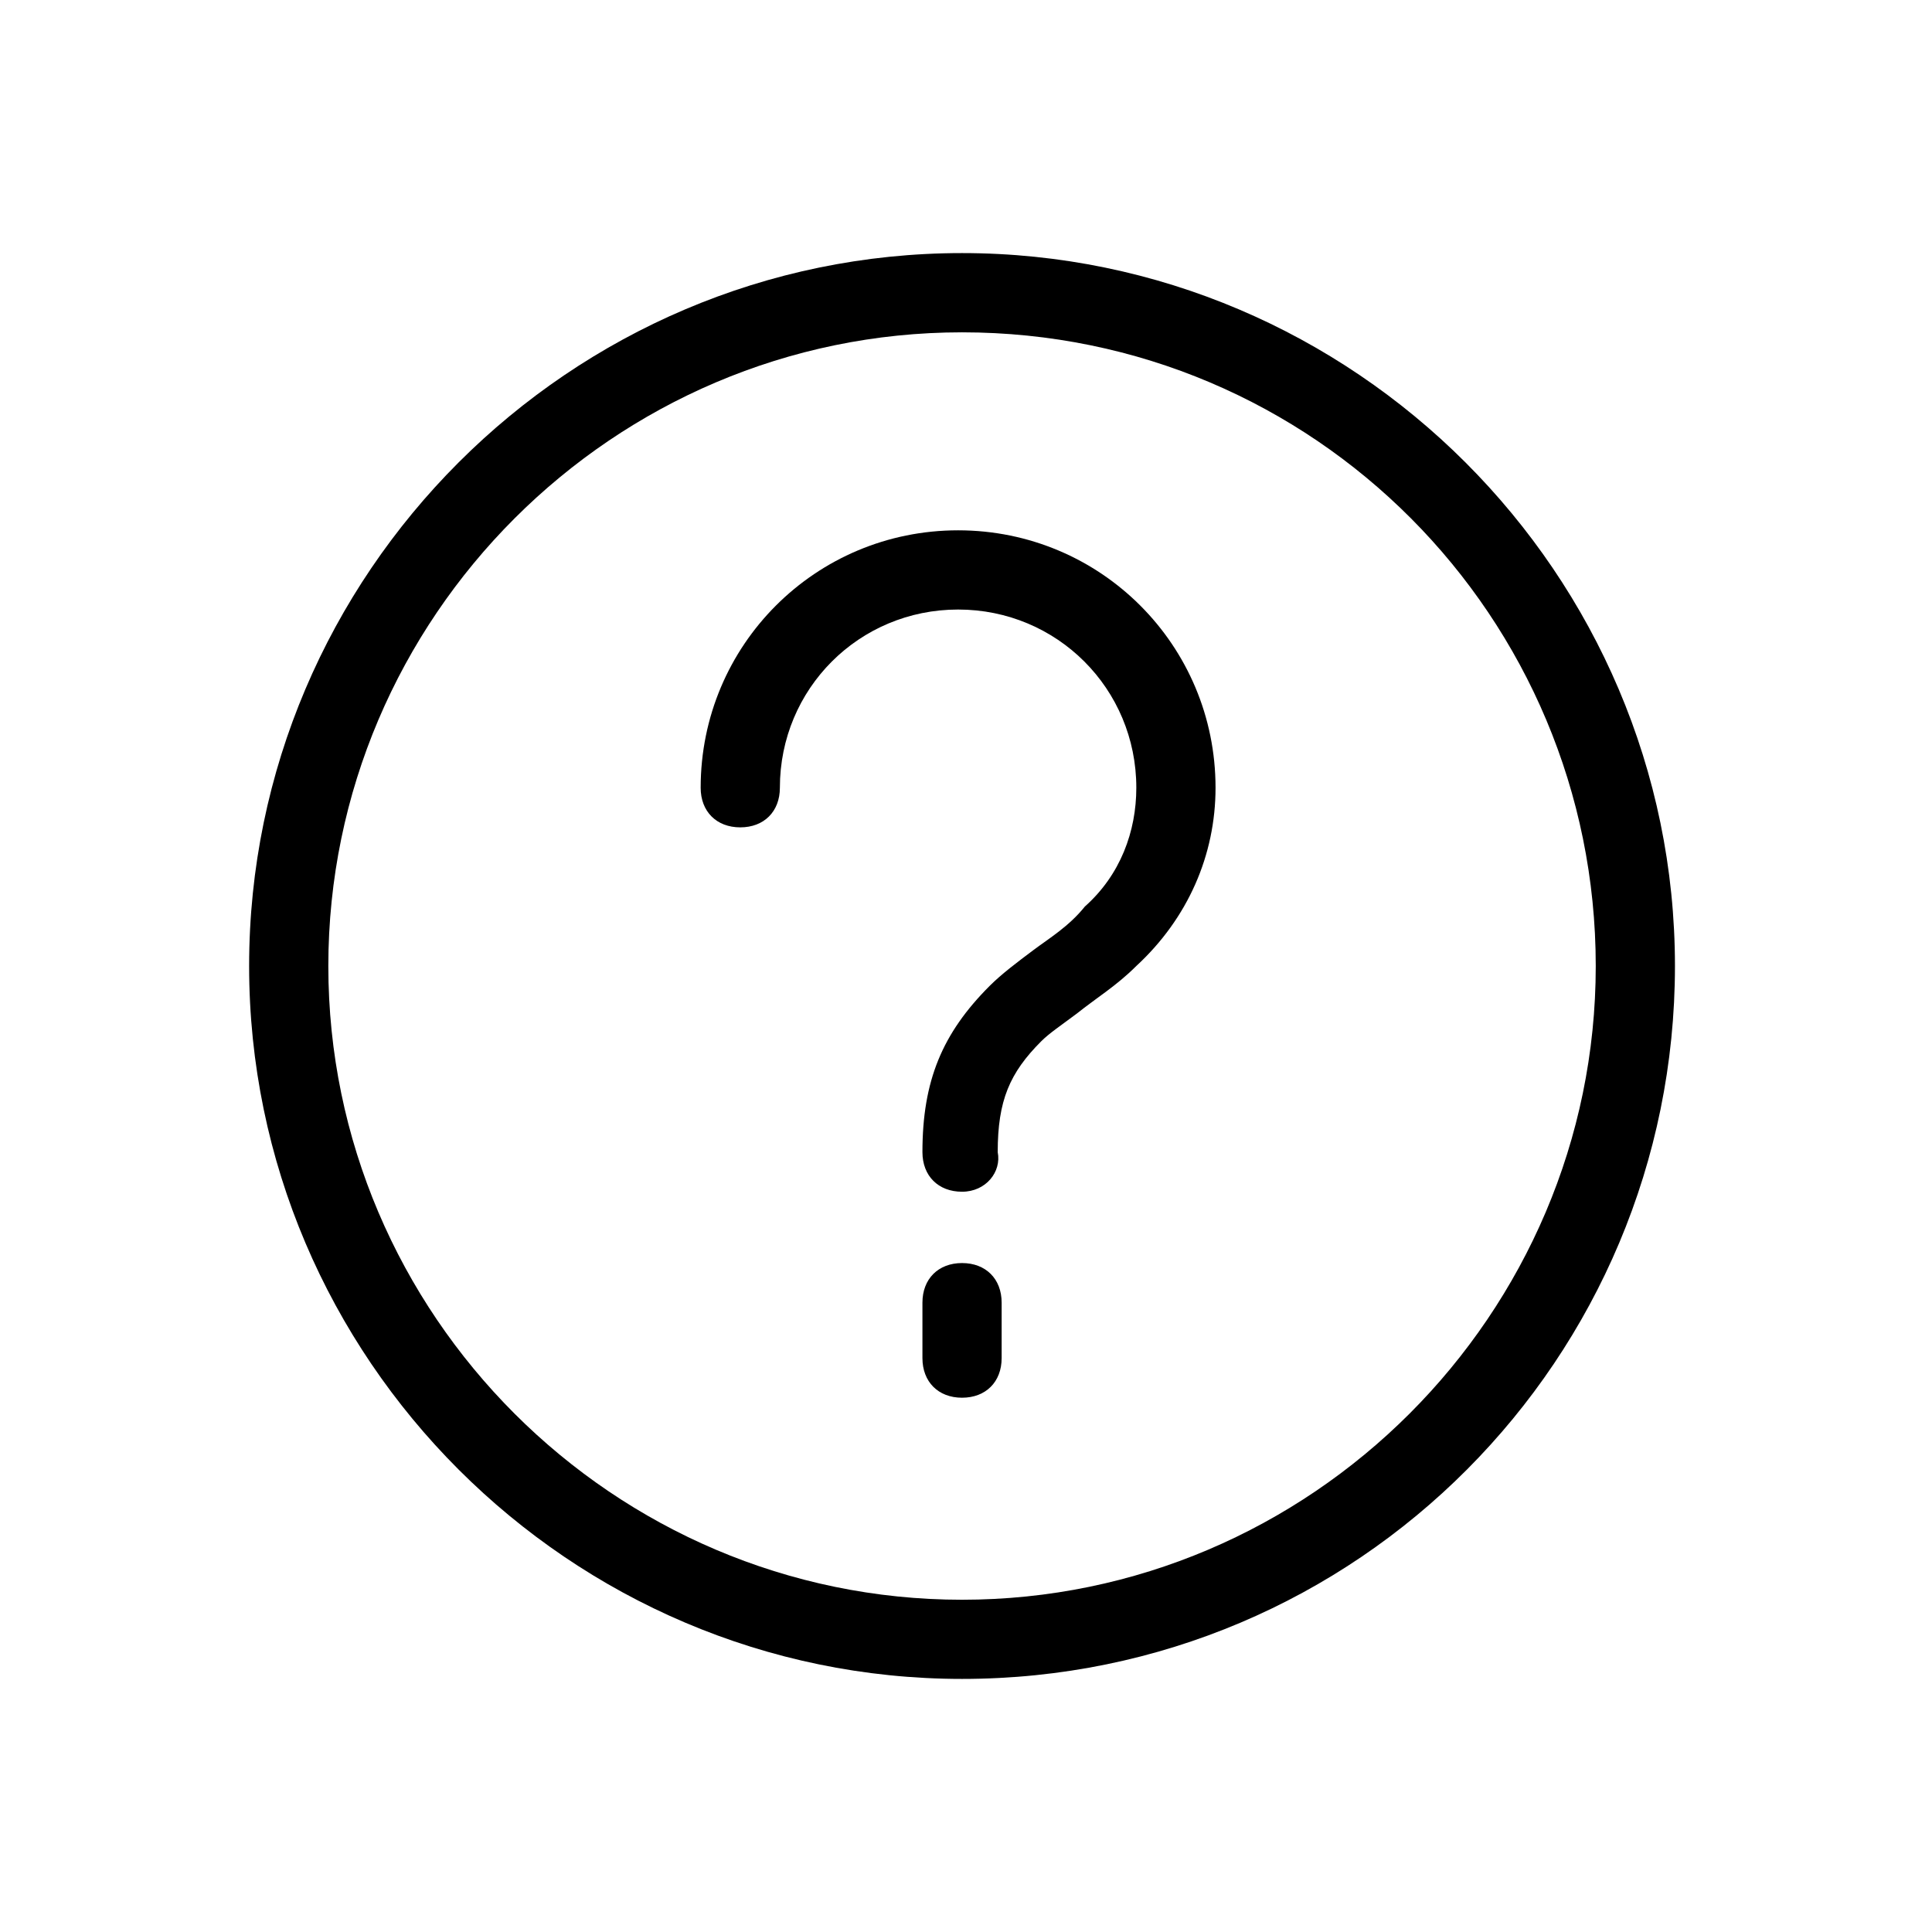
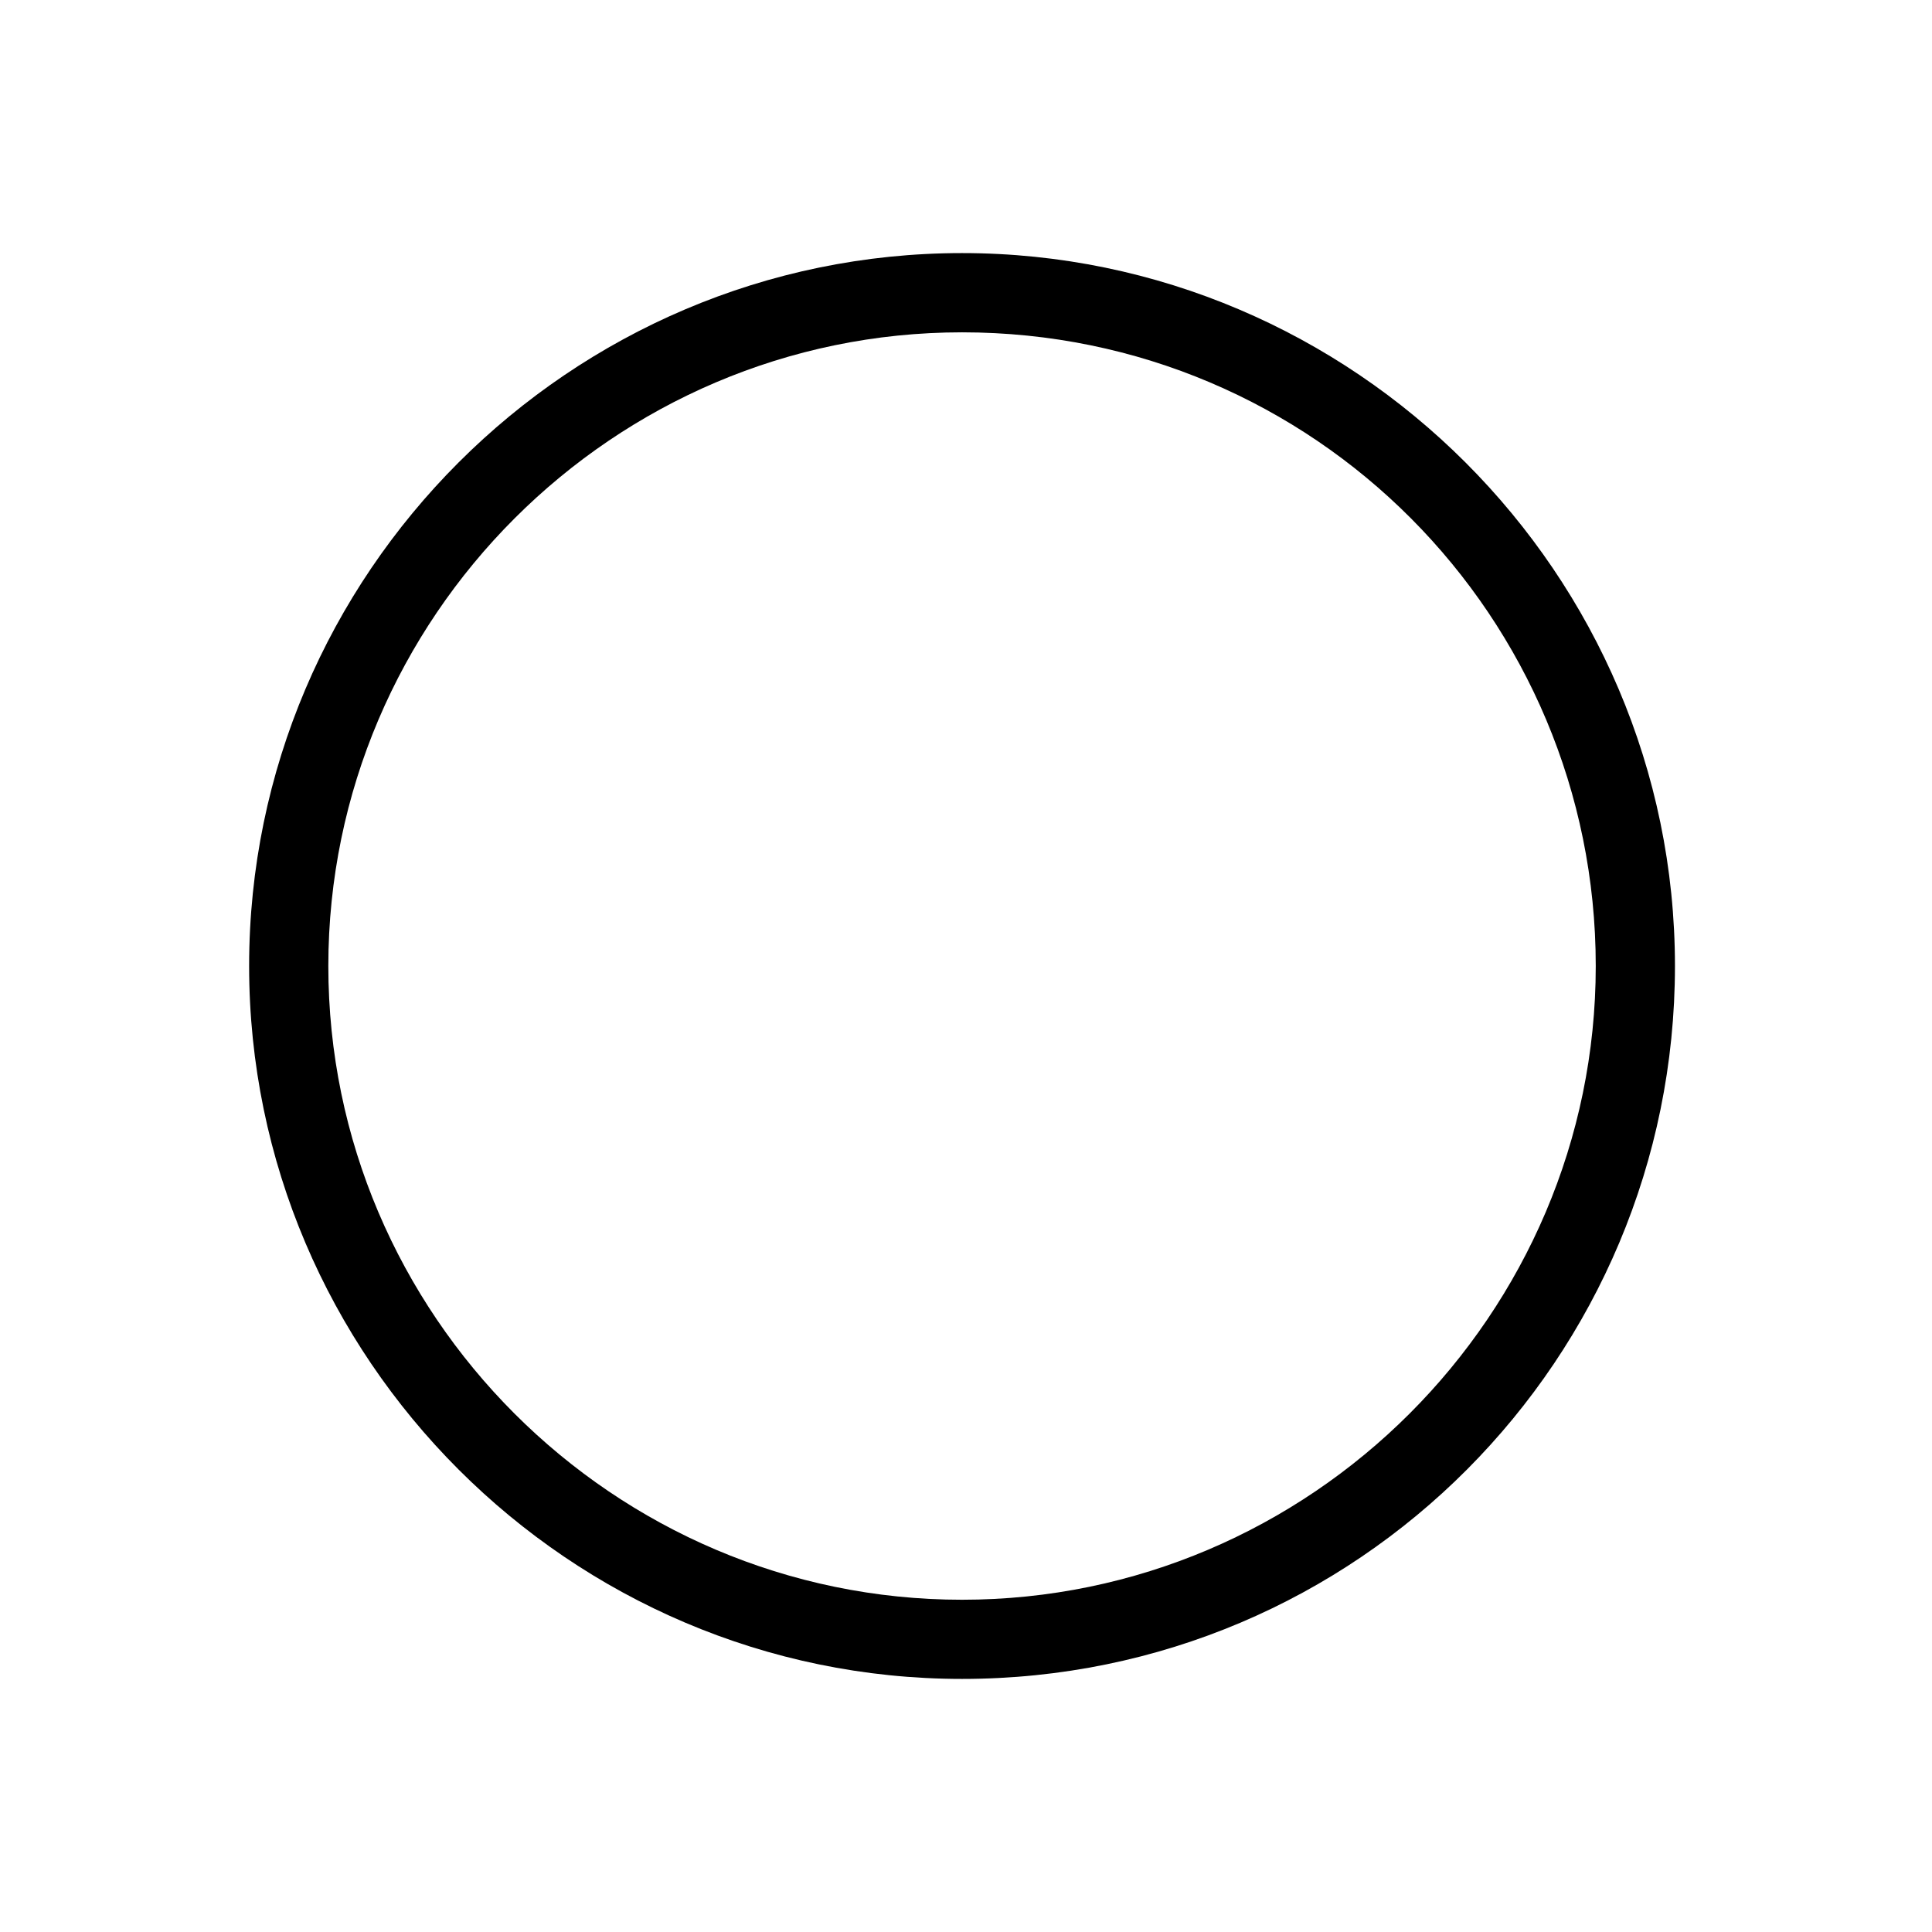
<svg xmlns="http://www.w3.org/2000/svg" fill="#000000" width="800px" height="800px" version="1.1" viewBox="144 144 512 512">
  <g>
-     <path d="m398.95 514.41c-6.297 0-10.496-4.199-10.496-10.496v-14.695c0-6.297 4.199-10.496 10.496-10.496s10.496 4.199 10.496 10.496v14.695c0 6.297-4.199 10.496-10.496 10.496z" />
-     <path d="m398.95 459.82c-6.297 0-10.496-4.199-10.496-10.496 0-18.895 5.246-31.488 17.844-44.082 3.148-3.148 7.348-6.297 11.547-9.445 4.199-3.148 9.445-6.297 13.645-11.547 9.445-8.398 13.645-19.941 13.645-31.488 0-26.238-20.992-47.23-47.23-47.23-26.238 0-47.23 20.992-47.23 47.23 0 6.297-4.199 10.496-10.496 10.496s-10.496-4.199-10.496-10.496c0-37.785 30.438-68.223 68.223-68.223s68.223 30.438 68.223 68.223c0 17.844-7.348 34.637-20.992 47.23-5.246 5.246-10.496 8.398-15.742 12.594-4.199 3.148-7.348 5.246-9.445 7.348-8.398 8.398-11.547 15.742-11.547 29.391 1.047 5.25-3.152 10.496-9.449 10.496z" />
    <path d="m398.95 588.93c-103.91 0-188.93-85.02-188.93-188.93s85.02-188.93 188.93-188.93c103.91 0 188.93 85.02 188.93 188.93s-83.969 188.93-188.93 188.93zm0-356.86c-92.363 0-167.94 75.57-167.94 167.94 0 92.363 75.57 167.94 167.94 167.94 92.363 0 167.94-75.57 167.94-167.94s-74.523-167.94-167.94-167.94z" />
  </g>
</svg>